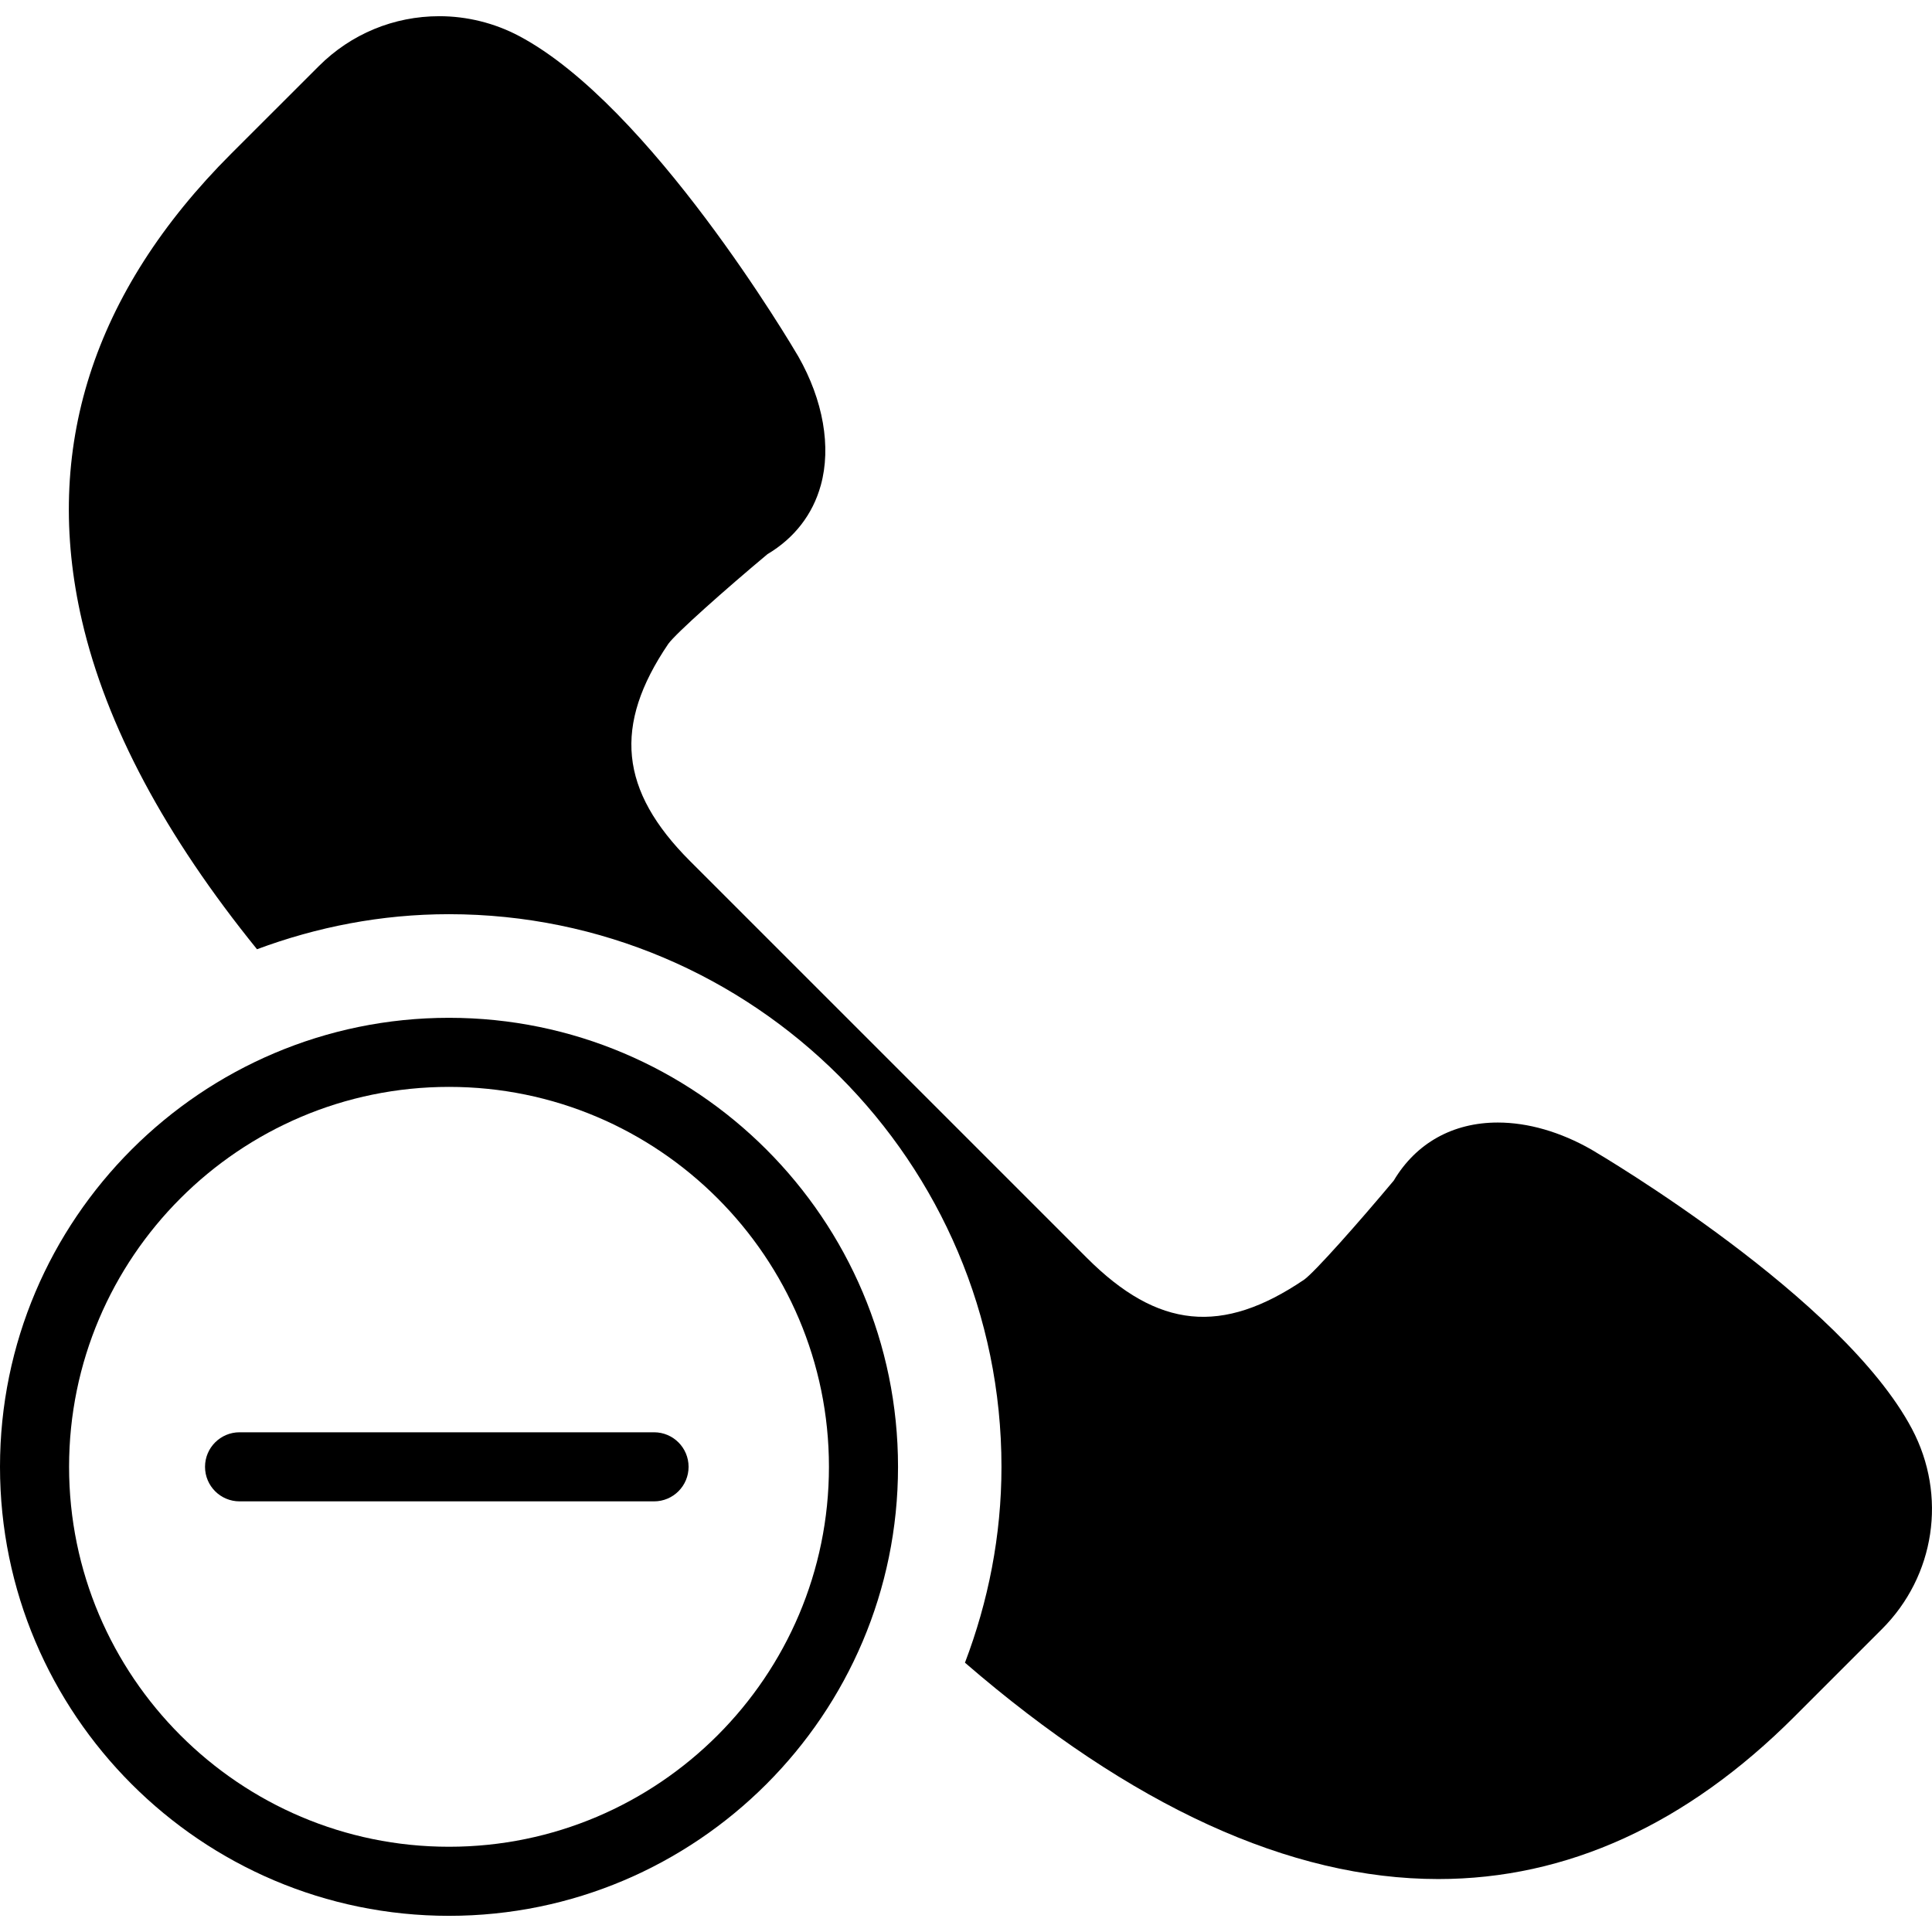
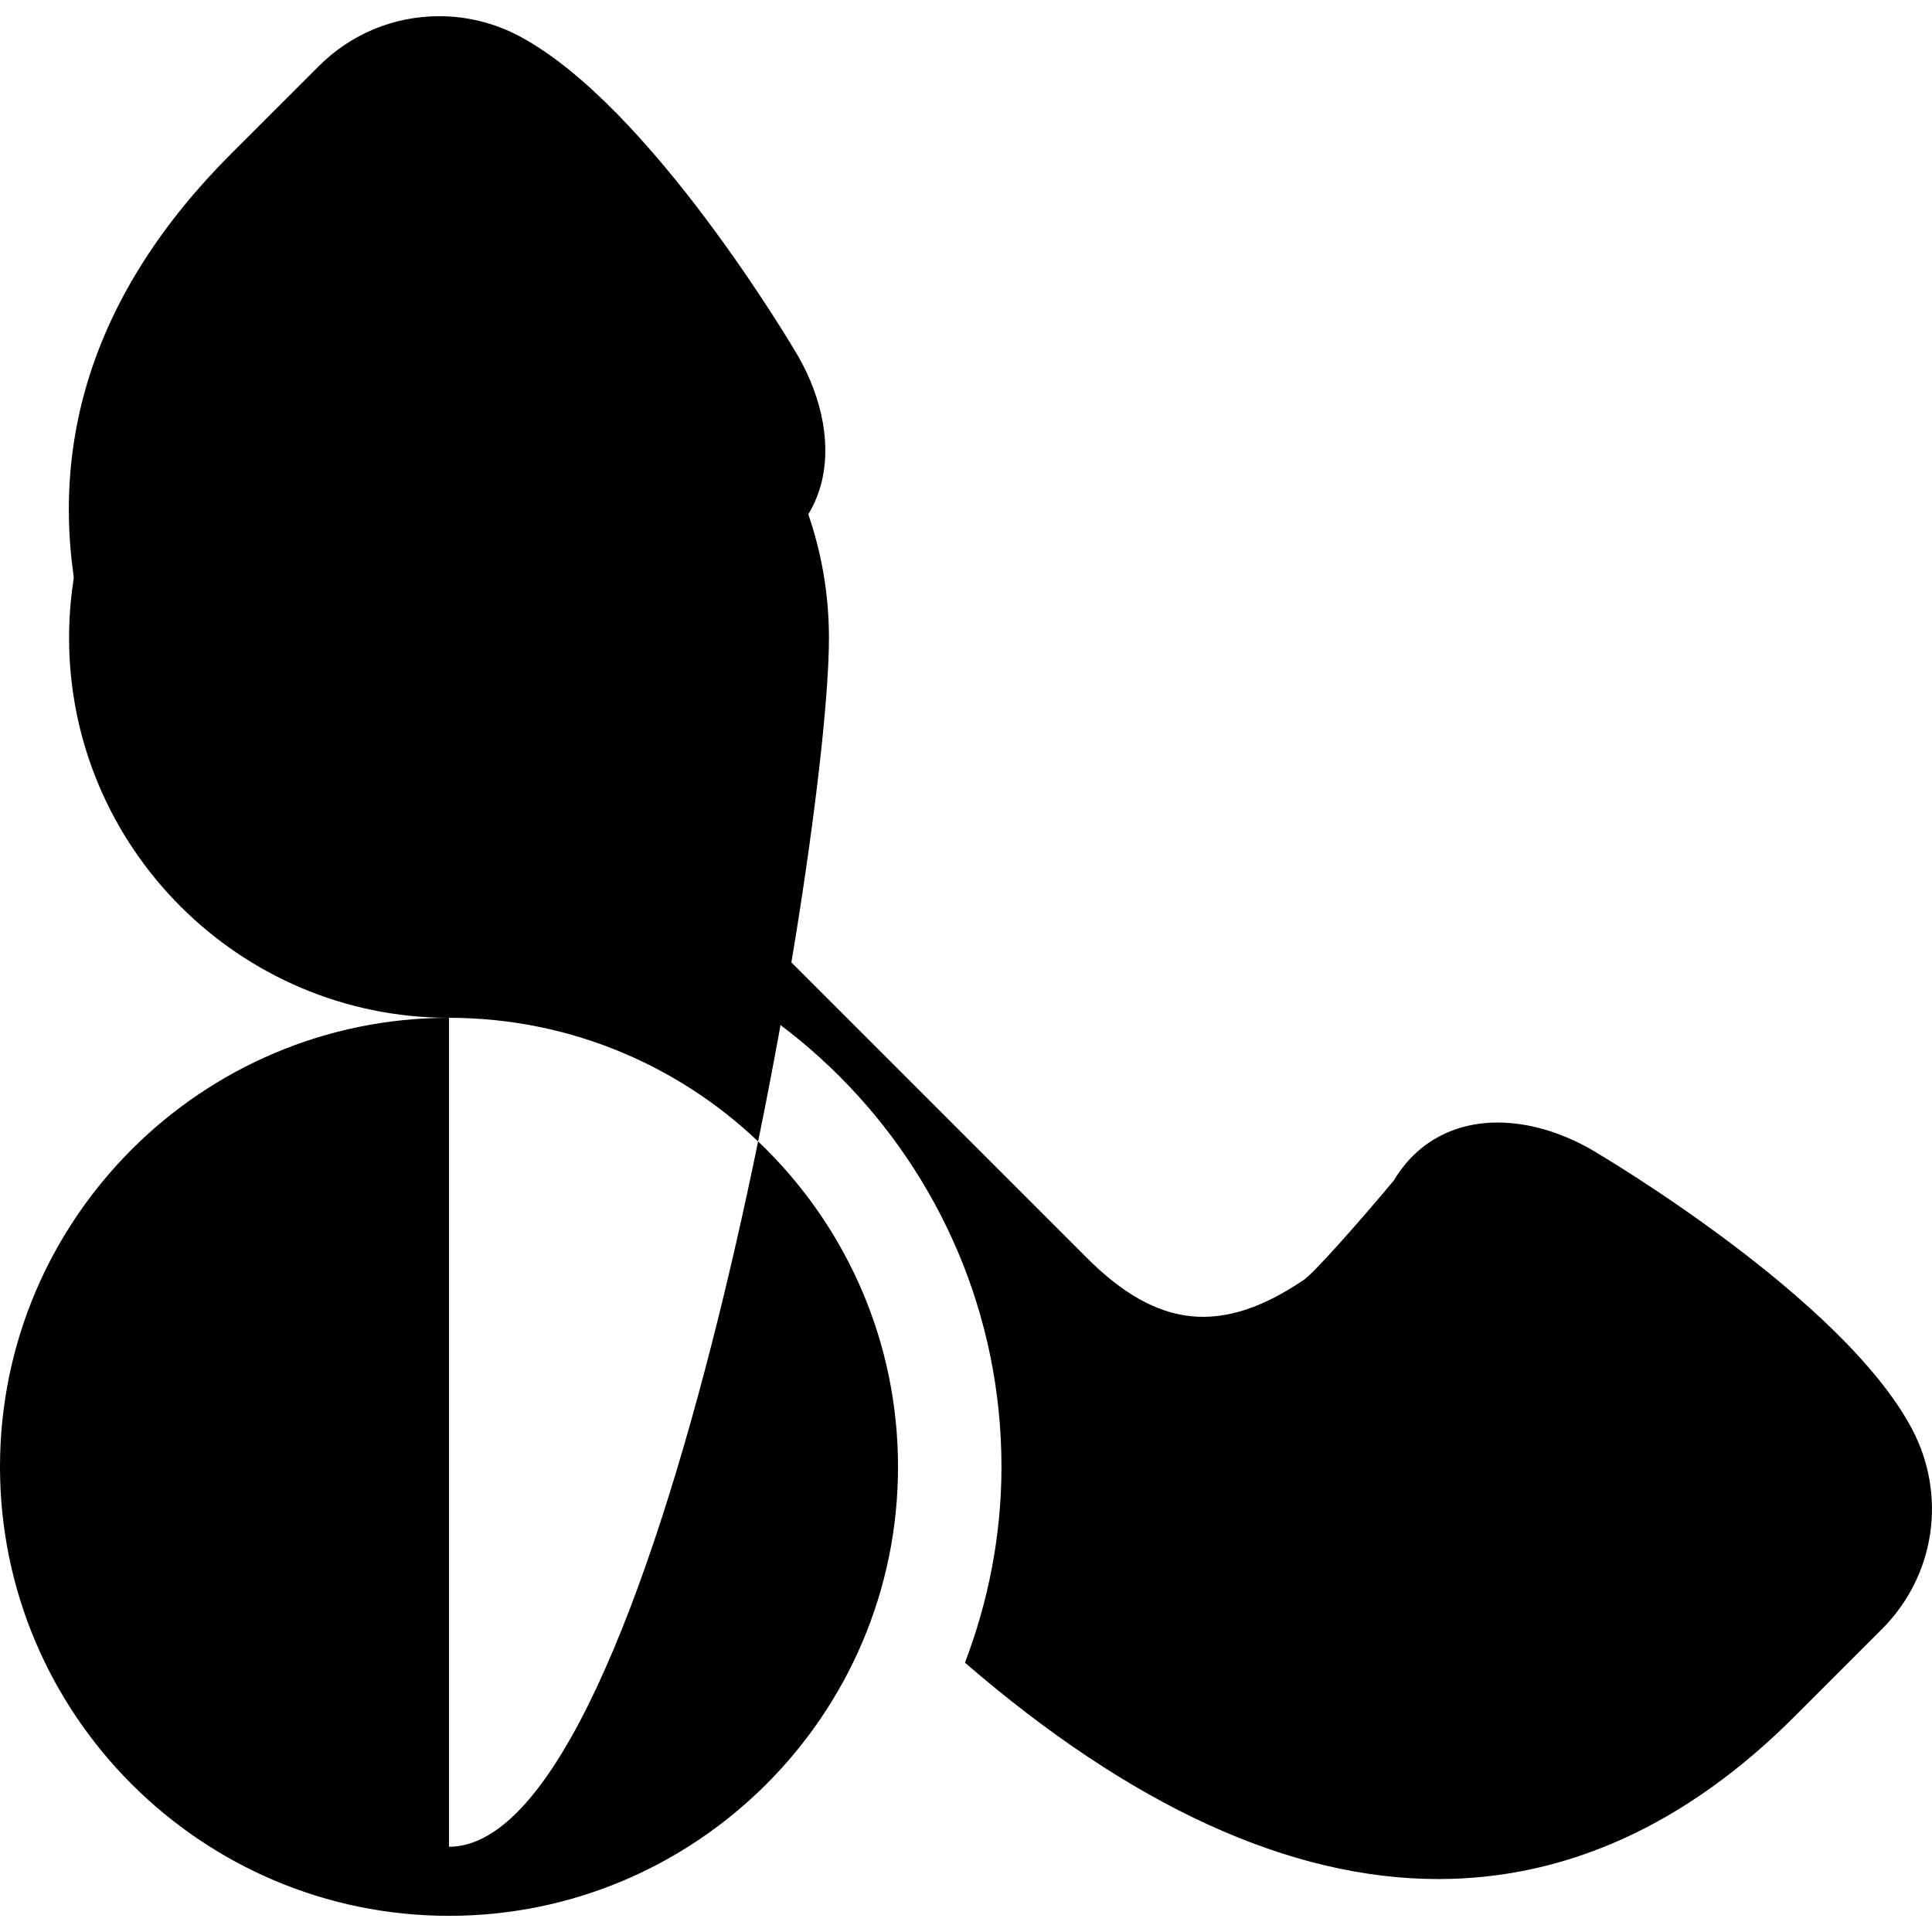
<svg xmlns="http://www.w3.org/2000/svg" fill="#000000" height="800px" width="800px" version="1.1" id="Capa_1" viewBox="0 0 55.936 55.936" xml:space="preserve">
  <g>
-     <path d="M18.936,41.468h-12c-0.552,0-1,0.447-1,1s0.448,1,1,1h12c0.552,0,1-0.447,1-1S19.488,41.468,18.936,41.468z" />
    <path d="M55.357,41.372c-2.008-3.796-8.981-7.912-9.287-8.092c-0.896-0.51-1.831-0.78-2.706-0.78c-1.301,0-2.366,0.596-3.011,1.68   c-1.02,1.22-2.285,2.646-2.592,2.867c-2.376,1.612-4.237,1.429-6.294-0.629L19.98,24.932c-2.045-2.045-2.233-3.928-0.631-6.291   c0.224-0.31,1.649-1.575,2.87-2.596c0.778-0.463,1.312-1.15,1.545-1.995c0.307-1.106,0.071-2.463-0.652-3.732   c-0.173-0.296-4.29-7.269-8.085-9.276c-0.708-0.375-1.506-0.573-2.306-0.573c-1.319,0-2.558,0.514-3.49,1.445L6.693,4.45   C2.68,8.463,1.226,13.012,2.373,17.97c0.704,3.043,2.409,6.231,5.068,9.513c1.733-0.645,3.599-1.015,5.554-1.015   c8.822,0,16,7.178,16,16c0,1.999-0.385,3.905-1.057,5.671c4.809,4.154,9.408,6.264,13.704,6.264c3.721,0,7.189-1.581,10.307-4.699   l2.537-2.537C56.026,45.627,56.376,43.298,55.357,41.372z" />
-     <path d="M13,29.468c-7.168,0-13,5.832-13,13s5.832,13,13,13s13-5.832,13-13S20.168,29.468,13,29.468z M13,53.468   c-6.065,0-11-4.935-11-11s4.935-11,11-11s11,4.935,11,11S19.065,53.468,13,53.468z" />
+     <path d="M13,29.468c-7.168,0-13,5.832-13,13s5.832,13,13,13s13-5.832,13-13S20.168,29.468,13,29.468z c-6.065,0-11-4.935-11-11s4.935-11,11-11s11,4.935,11,11S19.065,53.468,13,53.468z" />
  </g>
</svg>